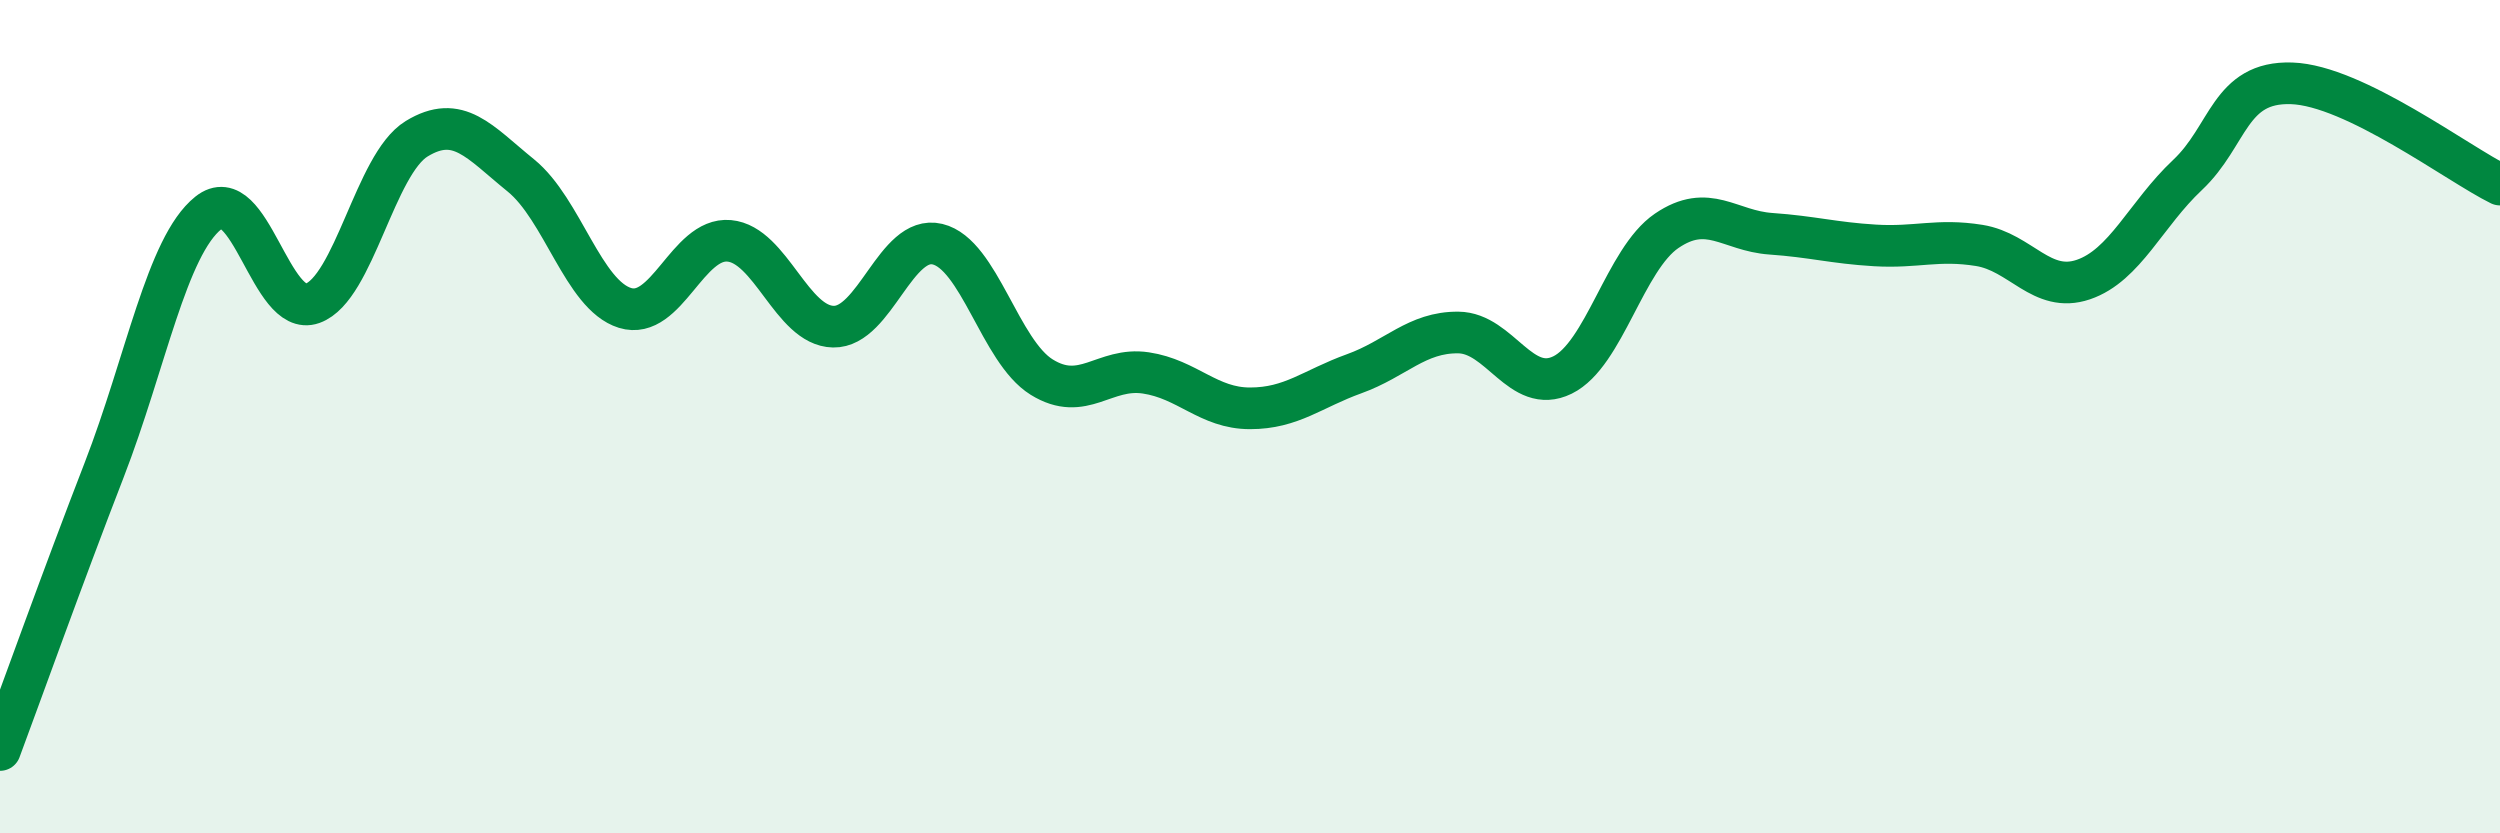
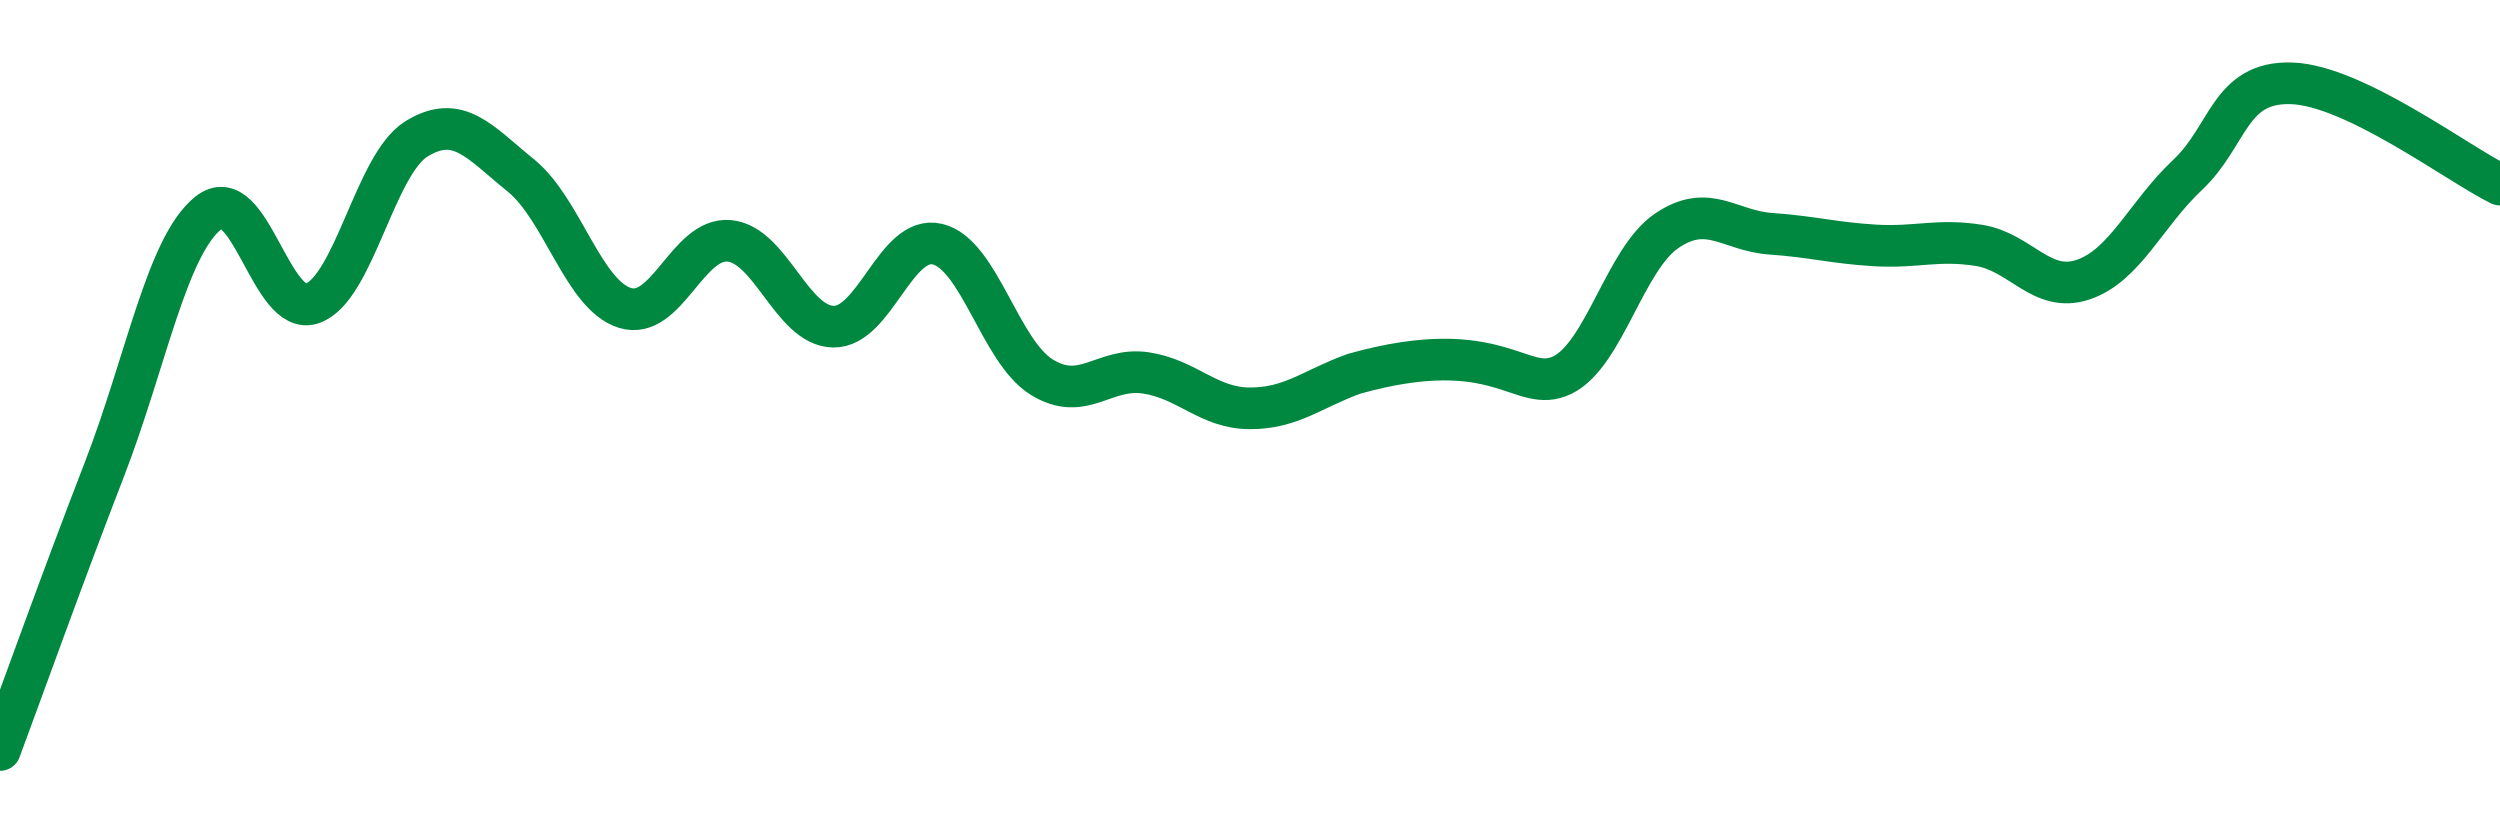
<svg xmlns="http://www.w3.org/2000/svg" width="60" height="20" viewBox="0 0 60 20">
-   <path d="M 0,18 C 0.5,16.66 1.5,13.86 2.5,11.28 C 3.5,8.7 4,5.91 5,5.11 C 6,4.31 6.5,7.64 7.5,7.28 C 8.5,6.92 9,3.94 10,3.33 C 11,2.72 11.5,3.4 12.5,4.21 C 13.5,5.02 14,7.08 15,7.39 C 16,7.7 16.5,5.69 17.5,5.78 C 18.5,5.87 19,7.82 20,7.84 C 21,7.86 21.5,5.62 22.5,5.86 C 23.5,6.1 24,8.43 25,9.05 C 26,9.67 26.5,8.8 27.5,8.95 C 28.5,9.1 29,9.8 30,9.8 C 31,9.8 31.5,9.33 32.5,8.97 C 33.5,8.61 34,7.97 35,7.98 C 36,7.99 36.5,9.49 37.5,9 C 38.5,8.51 39,6.22 40,5.54 C 41,4.86 41.5,5.54 42.5,5.61 C 43.5,5.68 44,5.83 45,5.89 C 46,5.95 46.5,5.73 47.5,5.89 C 48.5,6.05 49,7.05 50,6.71 C 51,6.37 51.5,5.14 52.5,4.2 C 53.5,3.26 53.5,1.95 55,2 C 56.5,2.05 59,3.94 60,4.43L60 20L0 20Z" fill="#008740" opacity="0.1" stroke-linecap="round" stroke-linejoin="round" />
-   <path d="M 0,18 C 0.5,16.66 1.5,13.86 2.5,11.28 C 3.5,8.7 4,5.91 5,5.11 C 6,4.31 6.5,7.64 7.5,7.28 C 8.5,6.92 9,3.94 10,3.33 C 11,2.72 11.5,3.4 12.5,4.21 C 13.5,5.02 14,7.08 15,7.39 C 16,7.7 16.5,5.69 17.5,5.78 C 18.5,5.87 19,7.82 20,7.84 C 21,7.86 21.5,5.62 22.5,5.86 C 23.5,6.1 24,8.43 25,9.05 C 26,9.67 26.5,8.8 27.5,8.95 C 28.5,9.1 29,9.8 30,9.8 C 31,9.8 31.5,9.33 32.5,8.97 C 33.5,8.61 34,7.97 35,7.98 C 36,7.99 36.5,9.49 37.5,9 C 38.5,8.51 39,6.22 40,5.54 C 41,4.86 41.5,5.54 42.5,5.61 C 43.5,5.68 44,5.83 45,5.89 C 46,5.95 46.5,5.73 47.5,5.89 C 48.5,6.05 49,7.05 50,6.71 C 51,6.37 51.5,5.14 52.5,4.2 C 53.5,3.26 53.5,1.95 55,2 C 56.5,2.05 59,3.94 60,4.43" stroke="#008740" stroke-width="1" fill="none" stroke-linecap="round" stroke-linejoin="round" />
+   <path d="M 0,18 C 0.5,16.66 1.5,13.86 2.5,11.28 C 3.5,8.7 4,5.91 5,5.11 C 6,4.31 6.5,7.64 7.5,7.28 C 8.5,6.92 9,3.94 10,3.33 C 11,2.72 11.5,3.4 12.5,4.21 C 13.5,5.02 14,7.08 15,7.39 C 16,7.7 16.5,5.69 17.5,5.78 C 18.5,5.87 19,7.82 20,7.84 C 21,7.86 21.5,5.62 22.5,5.86 C 23.5,6.1 24,8.43 25,9.05 C 26,9.67 26.5,8.8 27.5,8.95 C 28.5,9.1 29,9.8 30,9.8 C 31,9.8 31.5,9.33 32.5,8.97 C 36,7.99 36.5,9.49 37.5,9 C 38.5,8.51 39,6.22 40,5.54 C 41,4.86 41.5,5.54 42.5,5.61 C 43.5,5.68 44,5.83 45,5.89 C 46,5.95 46.5,5.73 47.5,5.89 C 48.5,6.05 49,7.05 50,6.71 C 51,6.37 51.5,5.14 52.5,4.2 C 53.5,3.26 53.5,1.95 55,2 C 56.5,2.05 59,3.94 60,4.43" stroke="#008740" stroke-width="1" fill="none" stroke-linecap="round" stroke-linejoin="round" />
</svg>